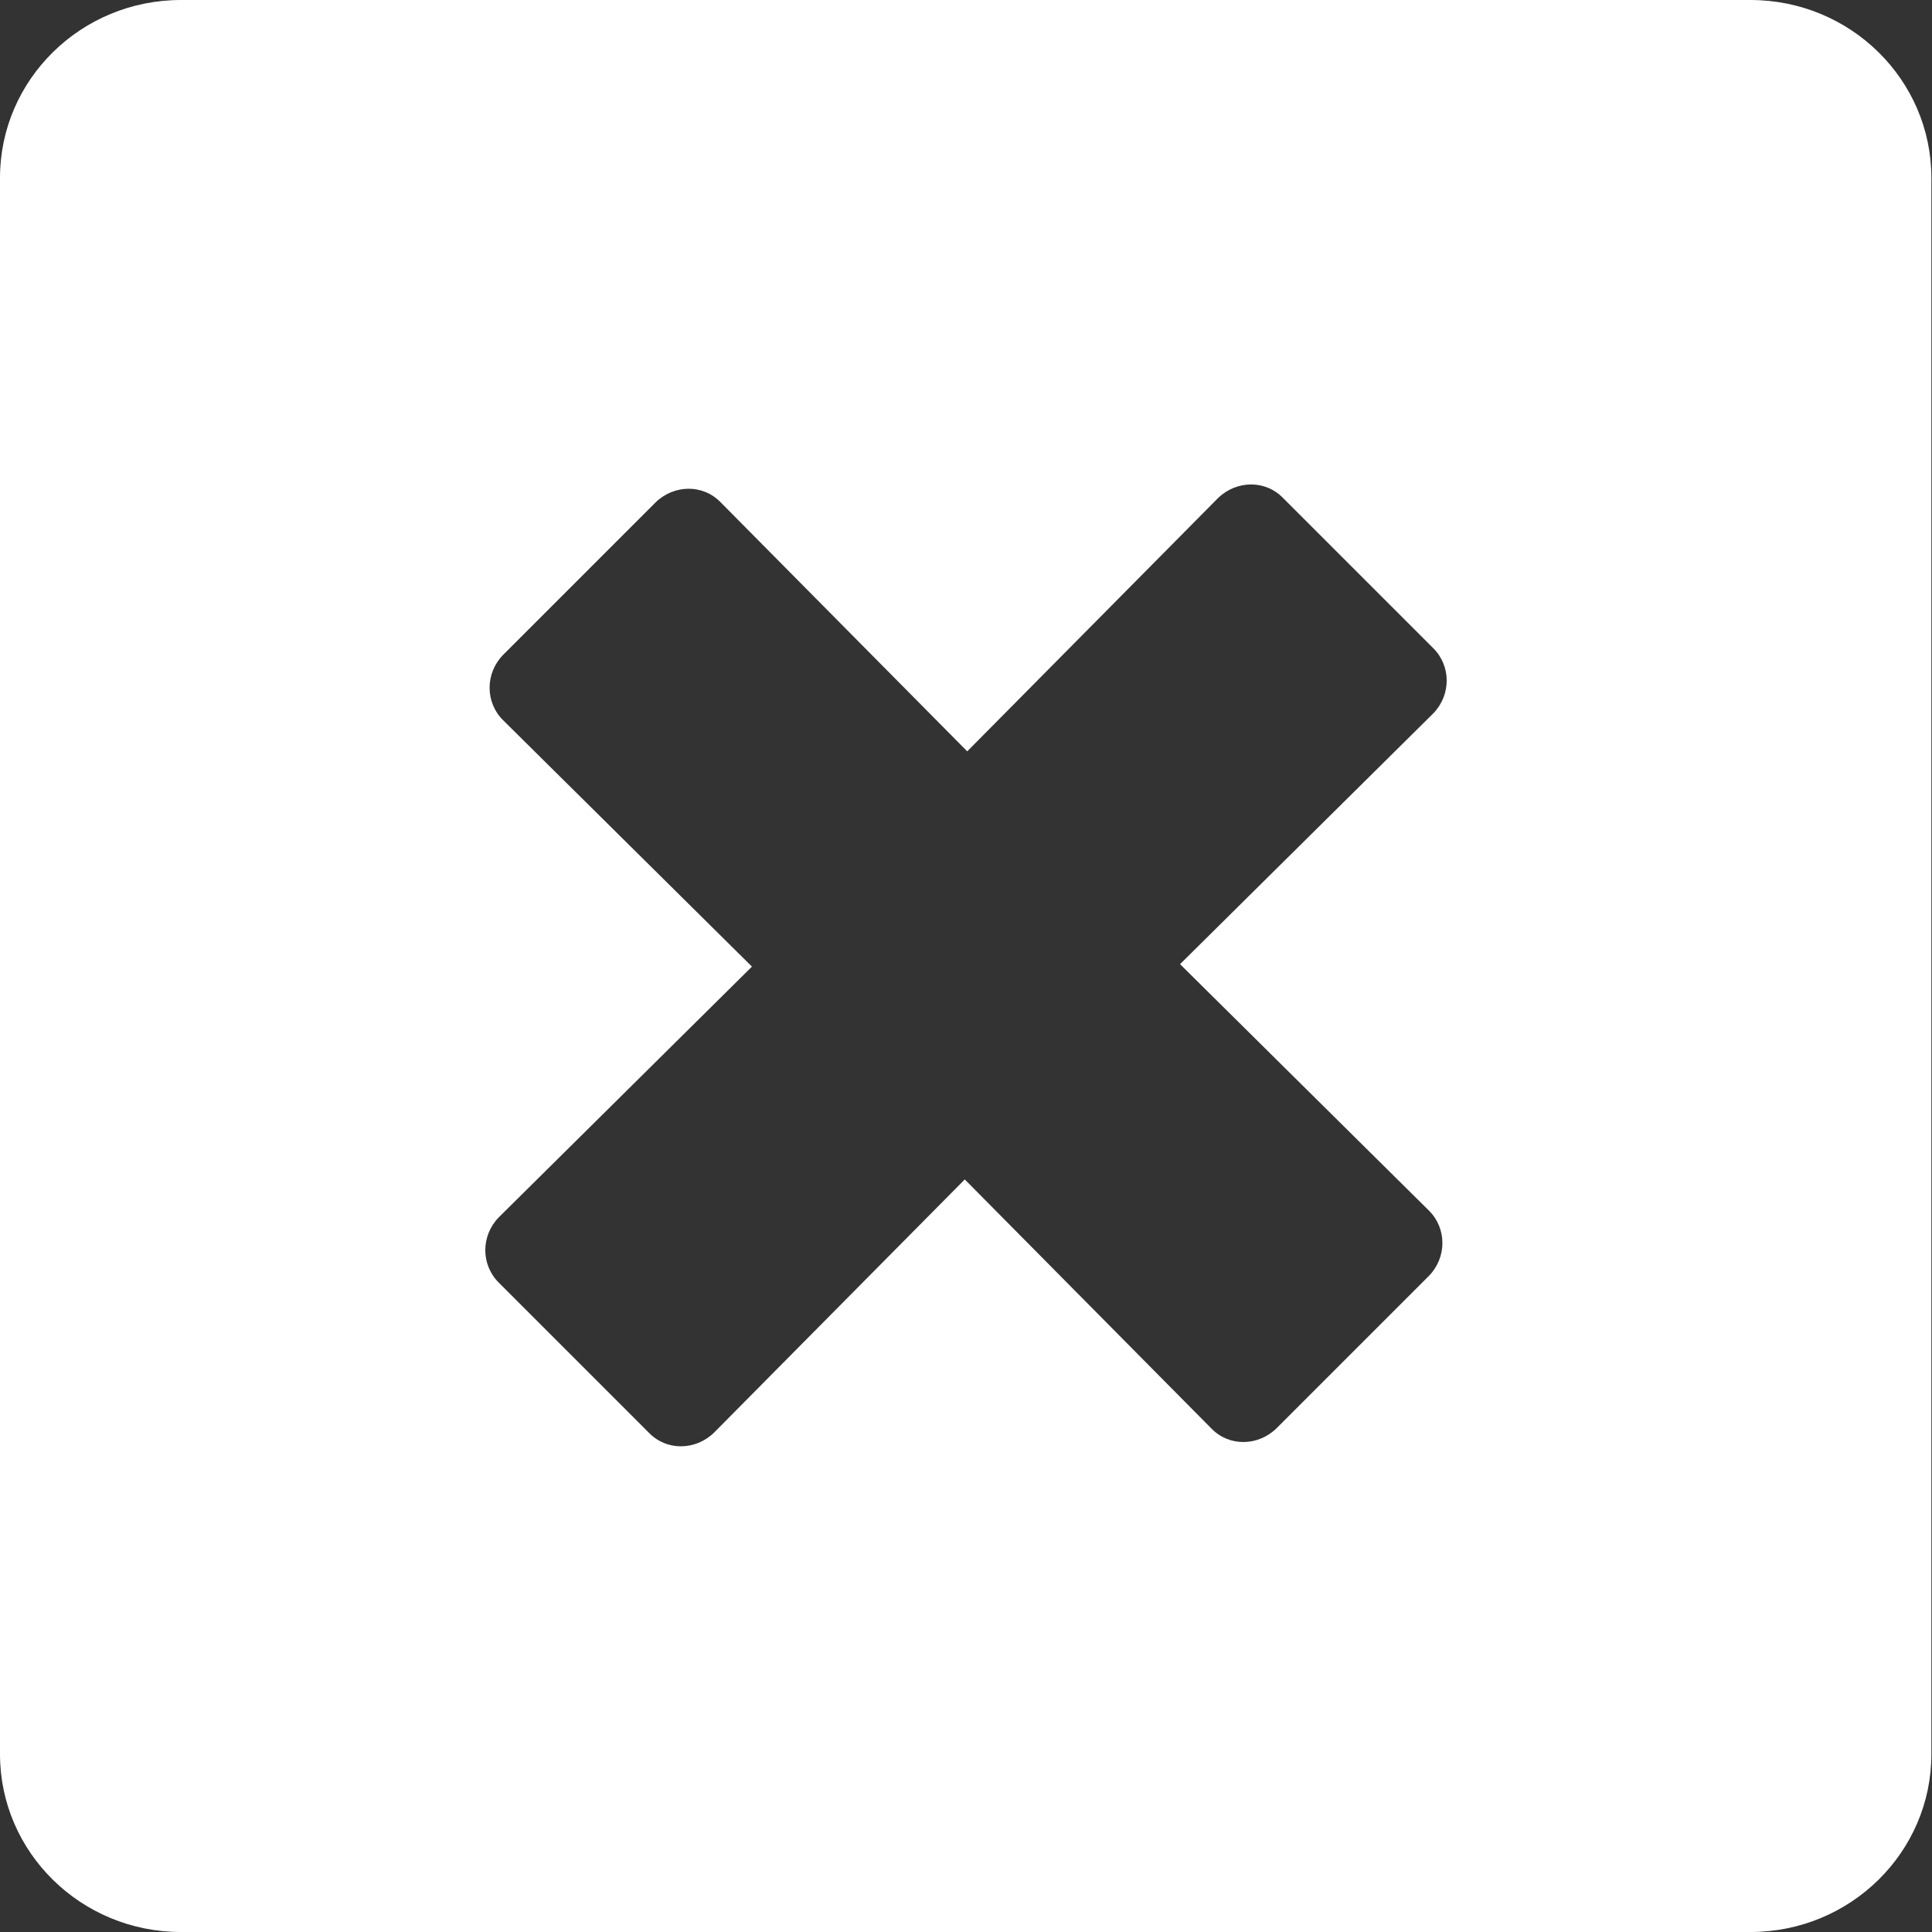
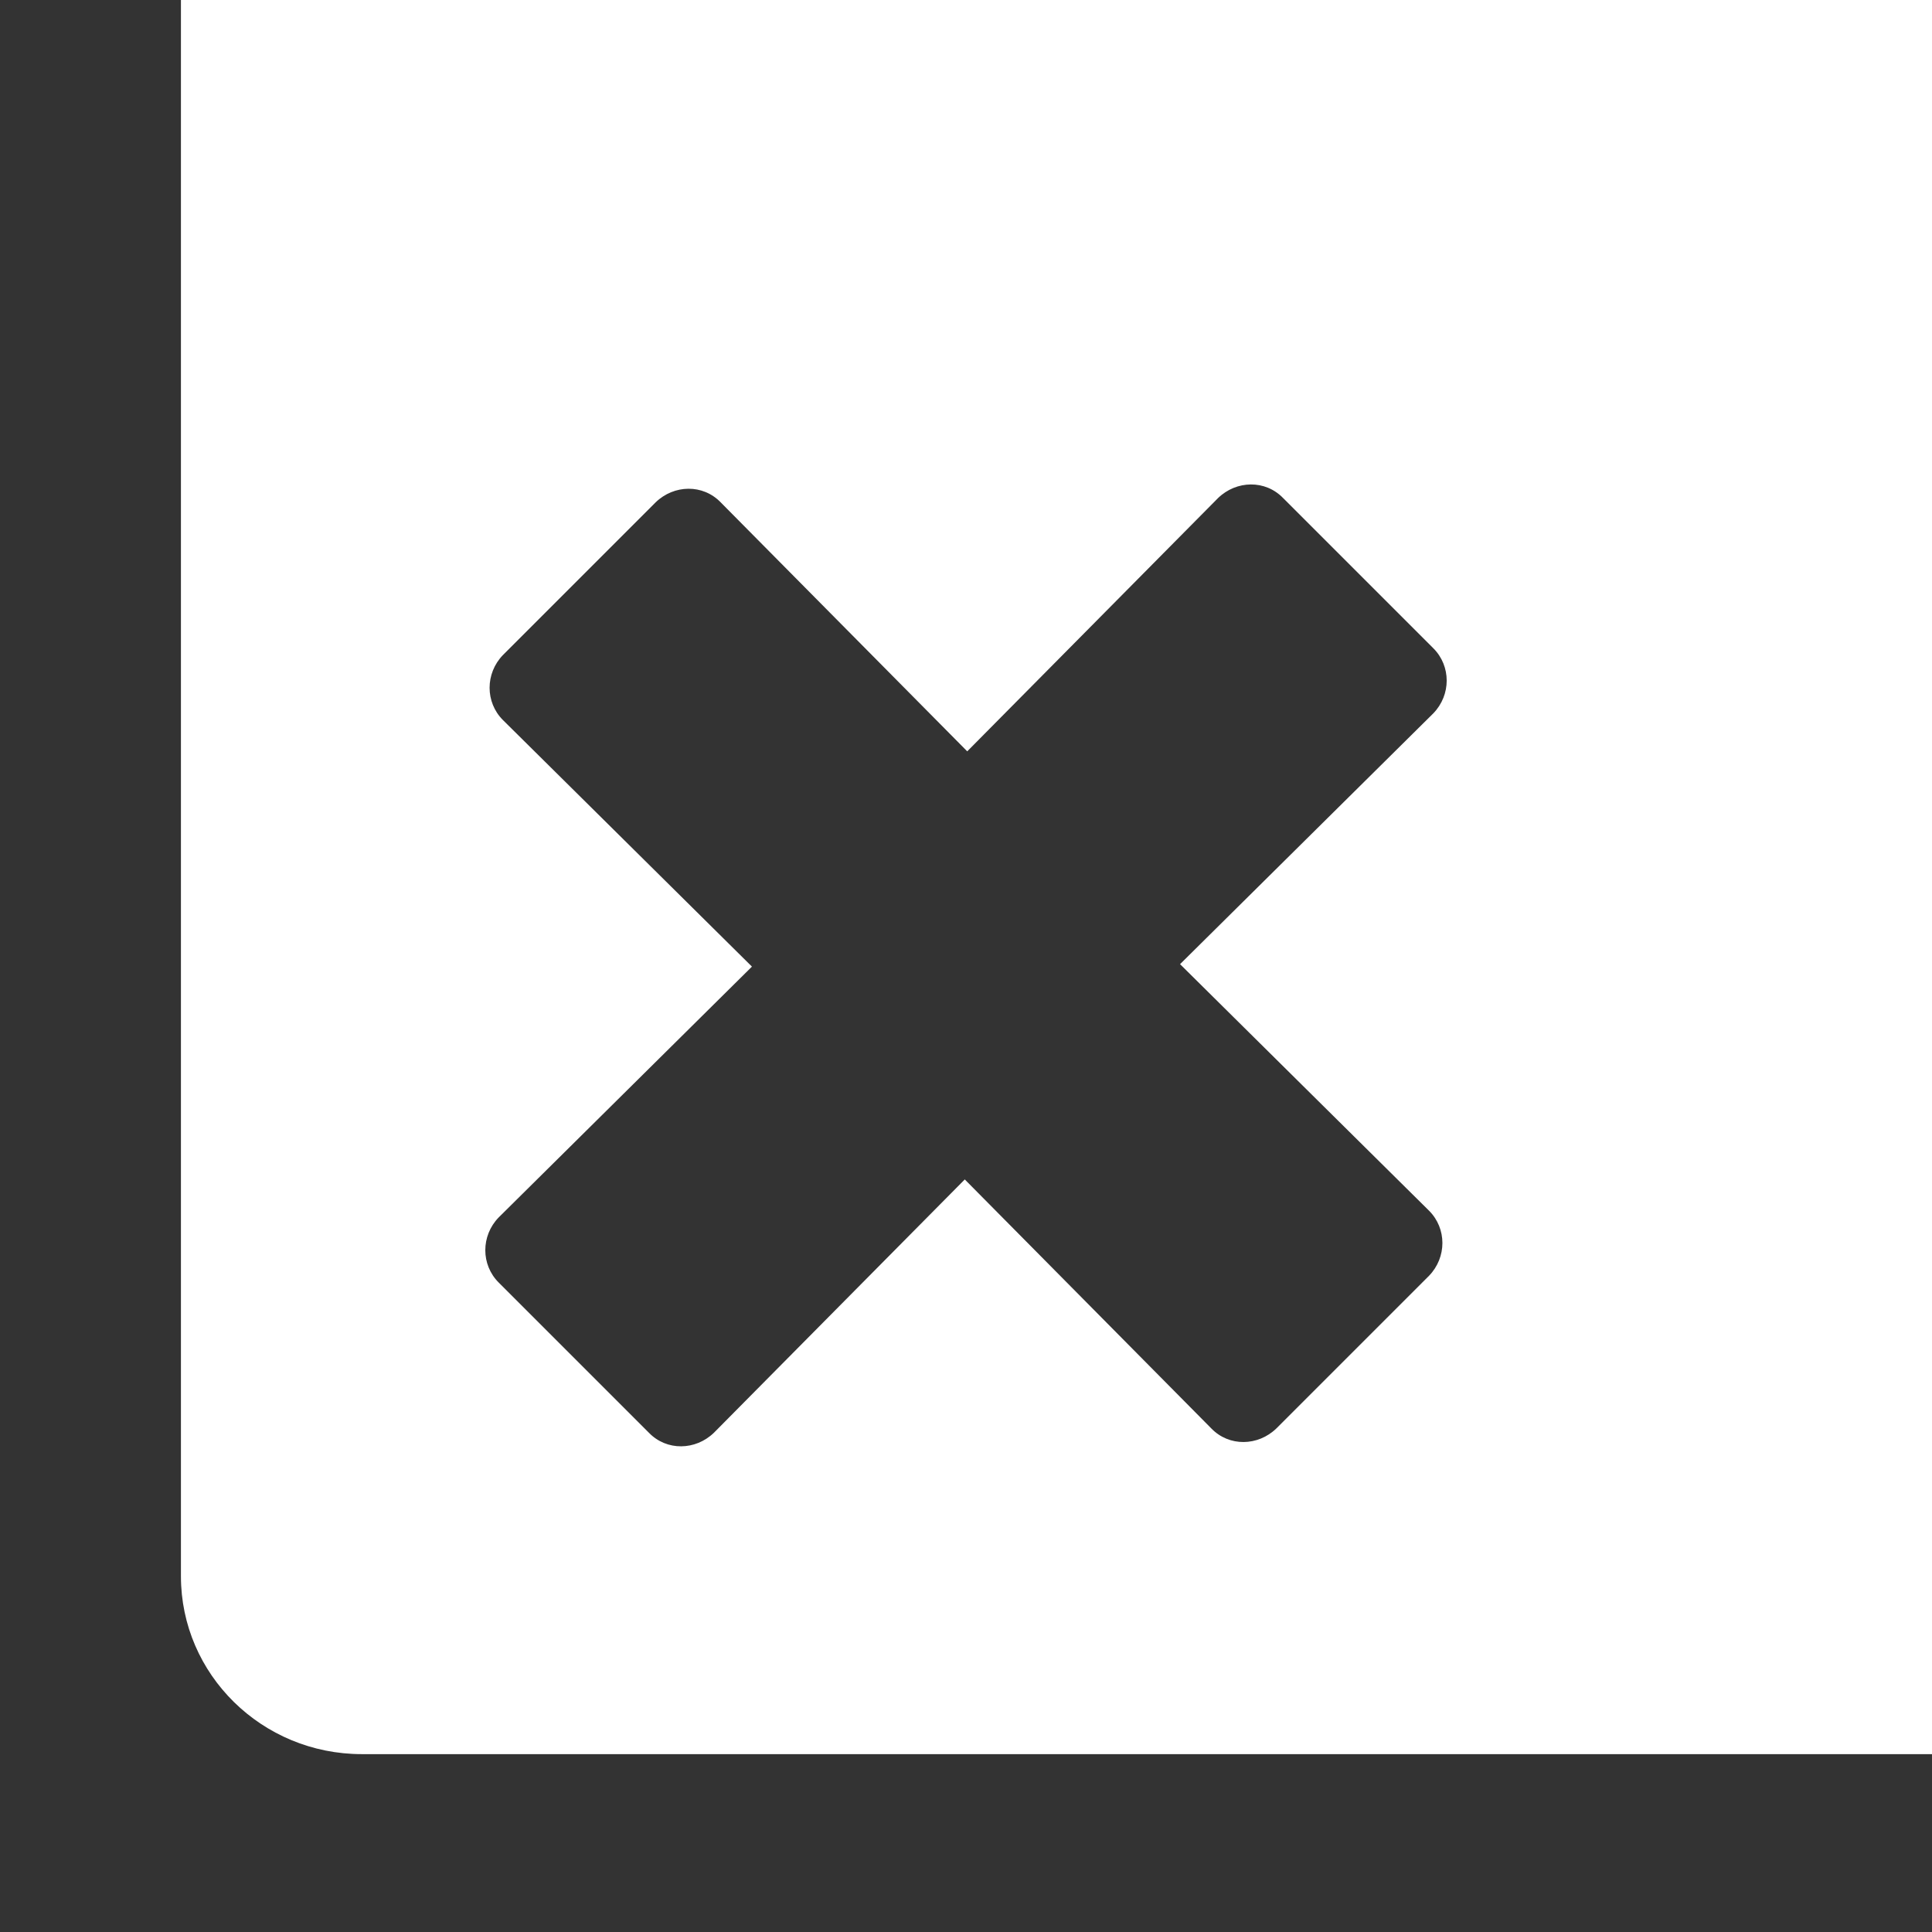
<svg xmlns="http://www.w3.org/2000/svg" id="_レイヤー_2" data-name="レイヤー 2" viewBox="0 0 31.5 31.5">
  <rect x="0" y="0" width="31.5" height="31.5" fill="#333333" stroke="none" />
  <defs>
    <style>
      .cls-1 {
        fill: #fff;
      }
    </style>
  </defs>
  <g id="_レイヤー_9" data-name="レイヤー 9">
-     <path id="Icon_awesome-window-close" data-name="Icon awesome-window-close" class="cls-1" d="M28.55,0H2.95C1.32,0,0,1.3,0,2.9v25.7c0,1.6,1.32,2.9,2.95,2.9h25.59c1.63,0,2.95-1.3,2.95-2.9V2.9c0-1.6-1.32-2.9-2.95-2.9ZM23.3,19.74c.29.29.29.76,0,1.06l-2.49,2.49c-.3.29-.77.3-1.06,0l-4.02-4.06-4.09,4.13c-.3.29-.77.3-1.06,0l-2.45-2.45c-.29-.29-.29-.76,0-1.06l4.13-4.09-4.06-4.02c-.29-.29-.29-.76,0-1.06l2.49-2.49c.3-.29.77-.3,1.06,0l4.02,4.06,4.09-4.13c.3-.29.77-.3,1.06,0l2.45,2.45c.29.29.29.76,0,1.06l-4.13,4.09,4.06,4.02Z" />
+     <path id="Icon_awesome-window-close" data-name="Icon awesome-window-close" class="cls-1" d="M28.55,0H2.95v25.7c0,1.6,1.32,2.9,2.95,2.9h25.59c1.63,0,2.95-1.3,2.95-2.9V2.9c0-1.6-1.32-2.9-2.95-2.9ZM23.3,19.74c.29.29.29.76,0,1.06l-2.49,2.49c-.3.29-.77.3-1.06,0l-4.02-4.06-4.09,4.13c-.3.29-.77.3-1.06,0l-2.45-2.45c-.29-.29-.29-.76,0-1.06l4.13-4.09-4.06-4.02c-.29-.29-.29-.76,0-1.06l2.49-2.49c.3-.29.77-.3,1.06,0l4.02,4.06,4.09-4.13c.3-.29.77-.3,1.06,0l2.45,2.45c.29.29.29.76,0,1.06l-4.13,4.09,4.06,4.02Z" />
  </g>
</svg>